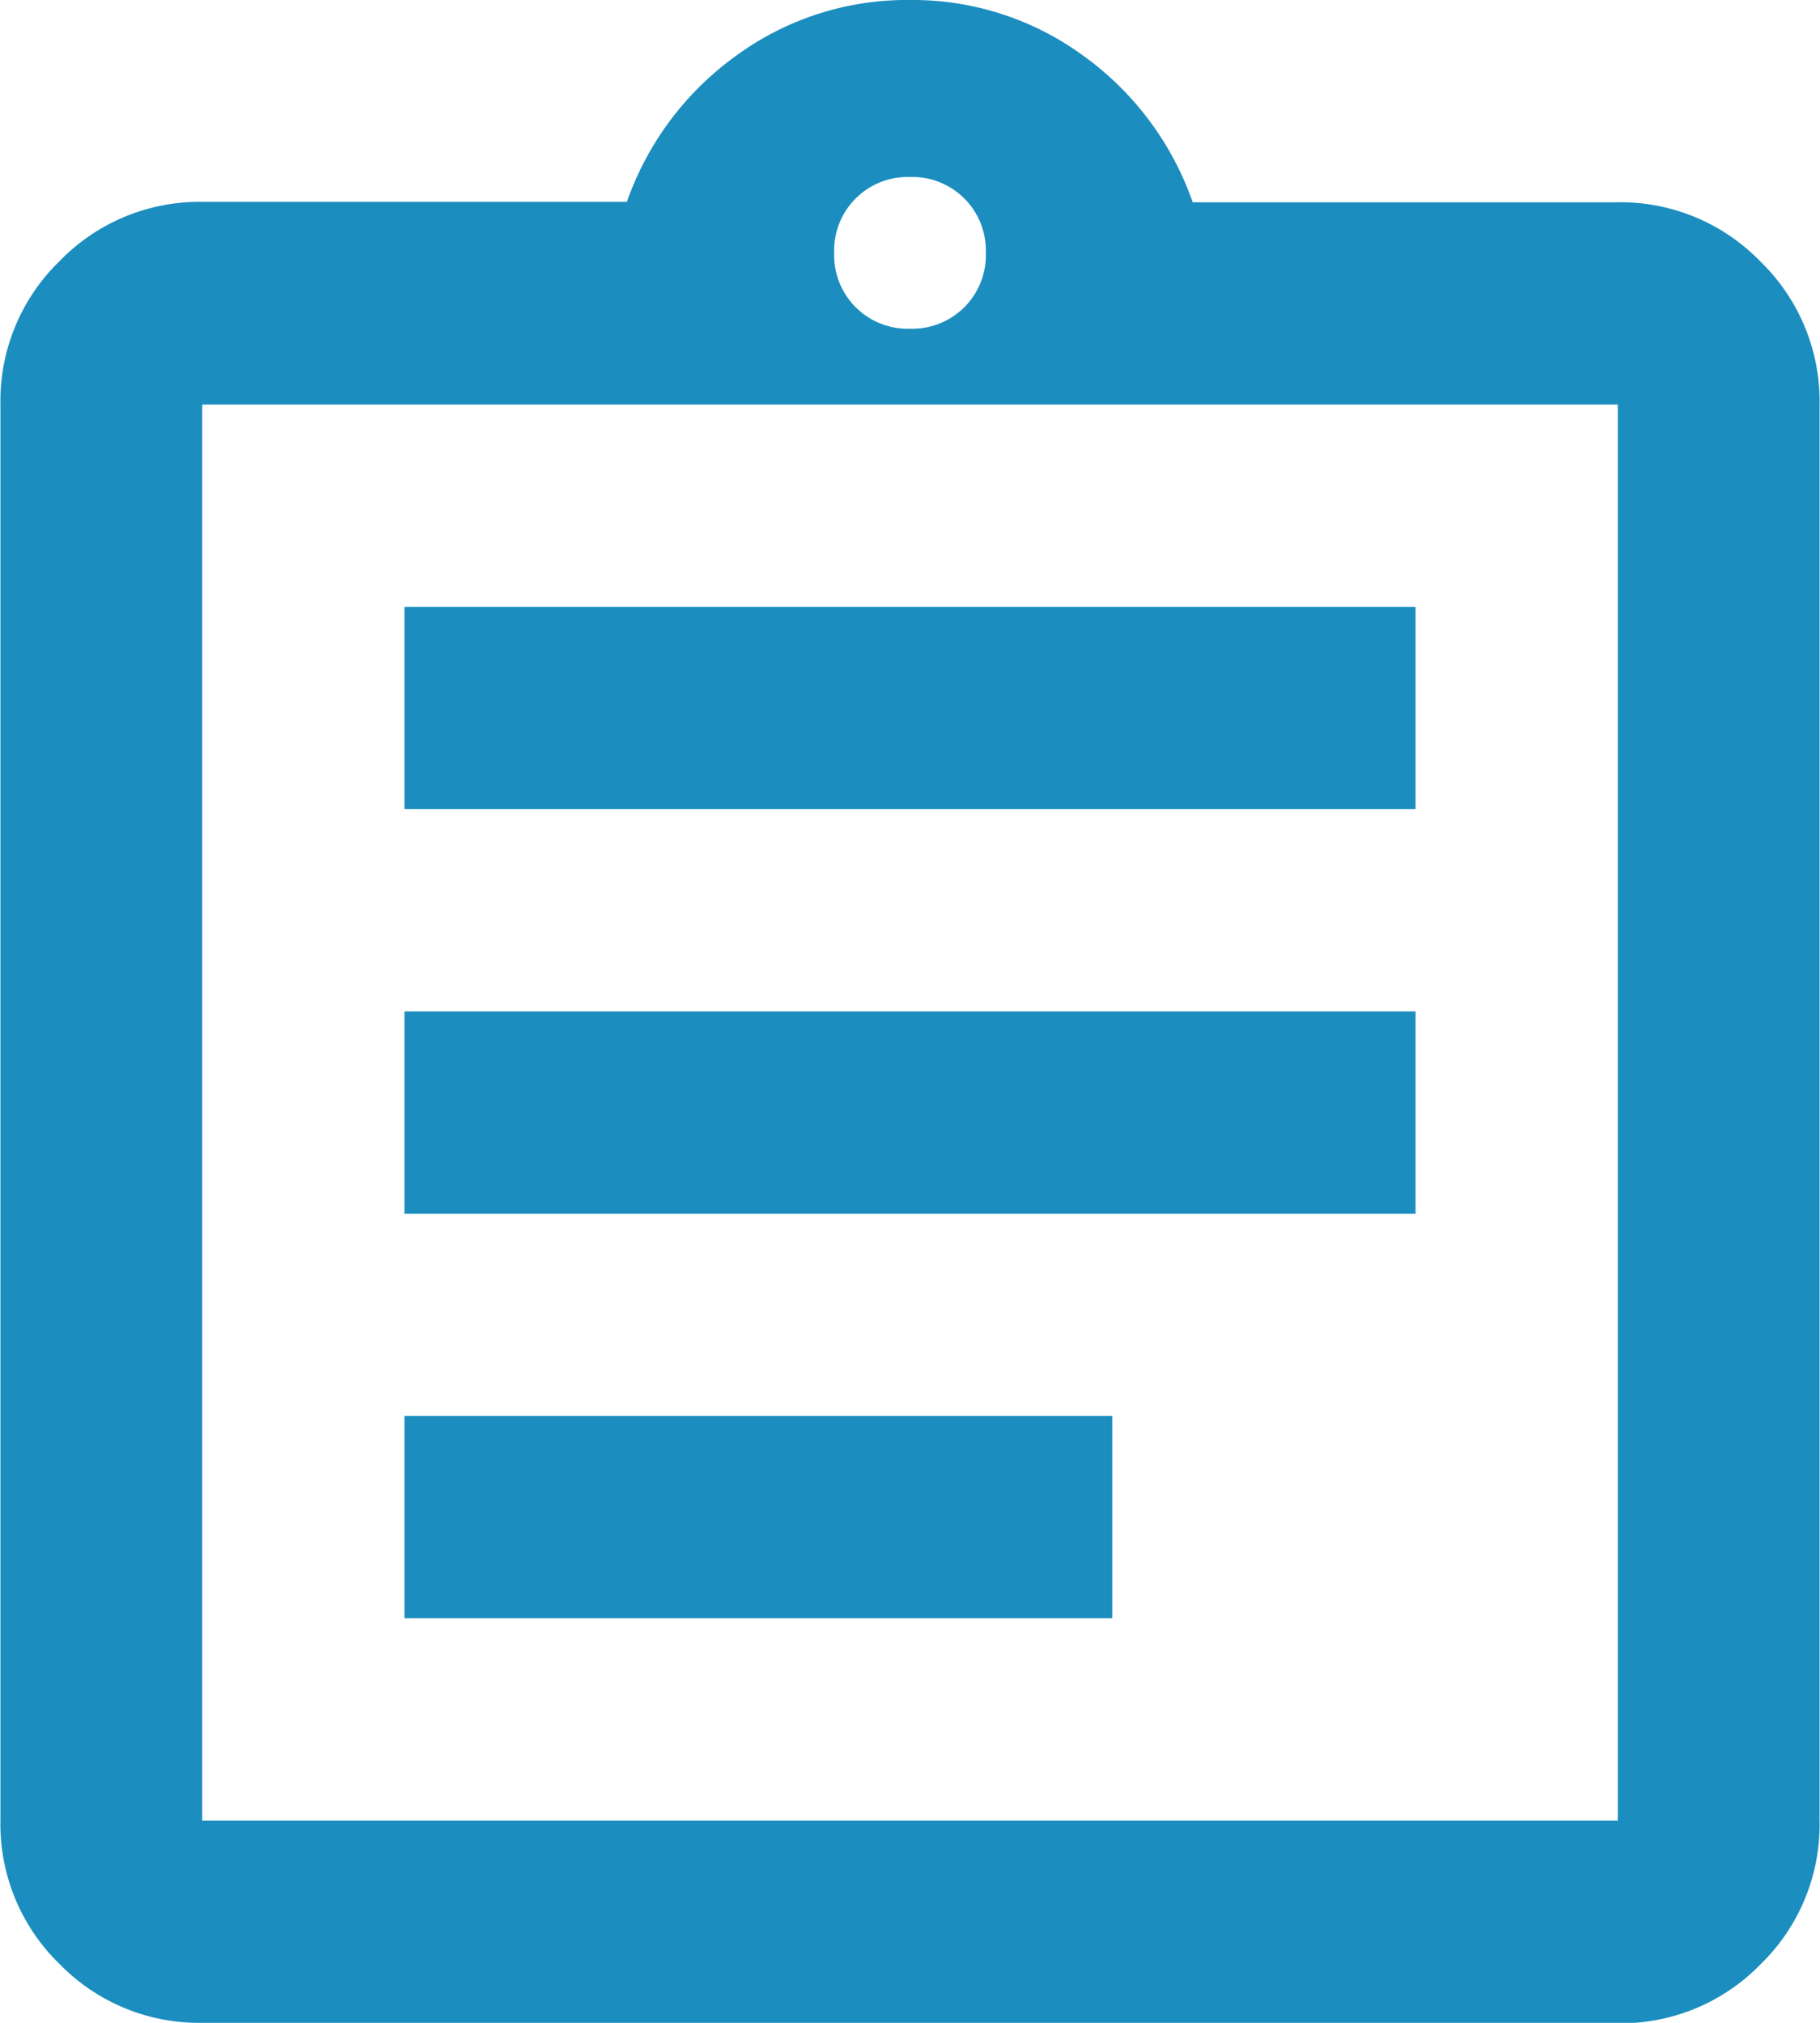
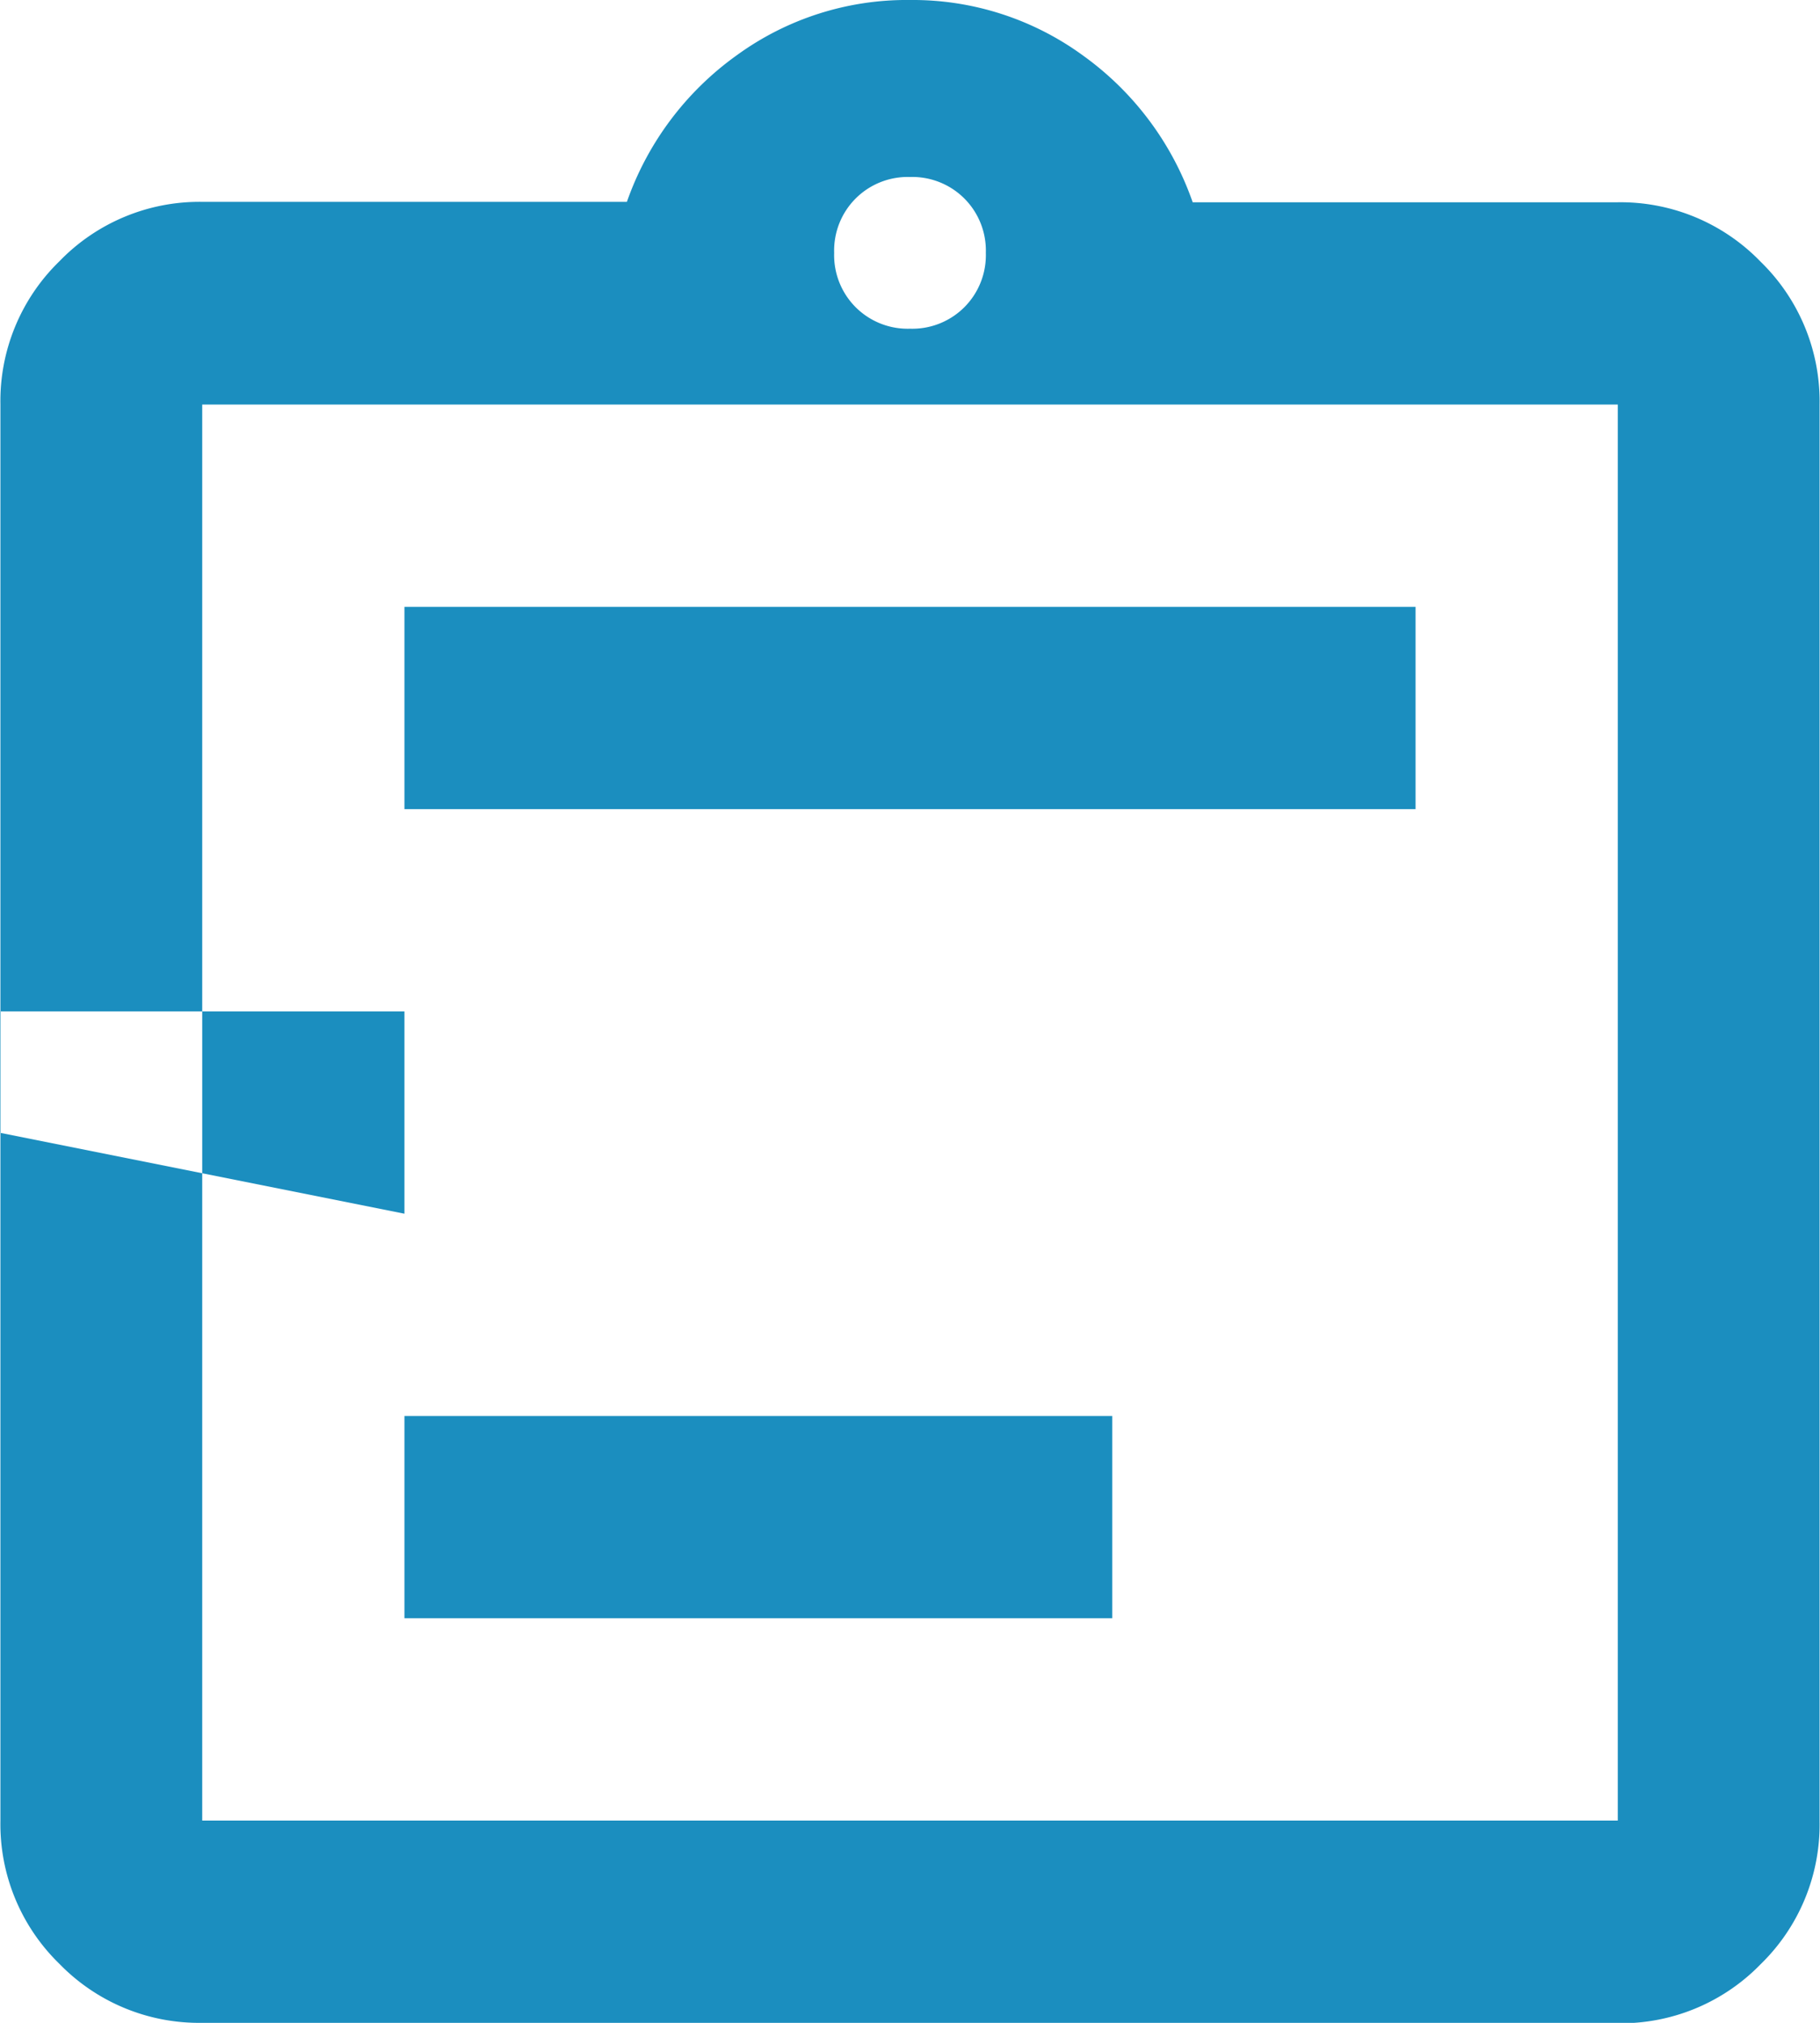
<svg xmlns="http://www.w3.org/2000/svg" width="21.6" height="24" viewBox="0 0 21.6 24">
-   <path id="assignment_24dp_E8EAED_FILL0_wght400_GRAD0_opsz24" d="M122.4-896a2.311,2.311,0,0,1-1.695-.7,2.311,2.311,0,0,1-.7-1.7v-16.8a2.311,2.311,0,0,1,.7-1.7,2.311,2.311,0,0,1,1.695-.705h5.04a3.6,3.6,0,0,1,1.305-1.74A3.428,3.428,0,0,1,130.8-920a3.428,3.428,0,0,1,2.055.66,3.6,3.6,0,0,1,1.3,1.74h5.04a2.311,2.311,0,0,1,1.7.705,2.311,2.311,0,0,1,.7,1.7v16.8a2.311,2.311,0,0,1-.7,1.7,2.311,2.311,0,0,1-1.7.7Zm0-2.4h16.8v-16.8H122.4Zm2.4-2.4h8.4v-2.4h-8.4Zm0-4.8h12V-908h-12Zm0-4.8h12v-2.4h-12Zm6-5.7a.874.874,0,0,0,.645-.255A.874.874,0,0,0,131.7-917a.874.874,0,0,0-.255-.645.874.874,0,0,0-.645-.255.874.874,0,0,0-.645.255.874.874,0,0,0-.255.645.874.874,0,0,0,.255.645A.874.874,0,0,0,130.8-916.1Zm-8.4,17.7v0Z" transform="translate(-120 920)" fill="#1b8ebf" />
+   <path id="assignment_24dp_E8EAED_FILL0_wght400_GRAD0_opsz24" d="M122.4-896a2.311,2.311,0,0,1-1.695-.7,2.311,2.311,0,0,1-.7-1.7v-16.8a2.311,2.311,0,0,1,.7-1.7,2.311,2.311,0,0,1,1.695-.705h5.04a3.6,3.6,0,0,1,1.305-1.74A3.428,3.428,0,0,1,130.8-920a3.428,3.428,0,0,1,2.055.66,3.6,3.6,0,0,1,1.3,1.74h5.04a2.311,2.311,0,0,1,1.7.705,2.311,2.311,0,0,1,.7,1.7v16.8a2.311,2.311,0,0,1-.7,1.7,2.311,2.311,0,0,1-1.7.7Zm0-2.4h16.8v-16.8H122.4Zm2.4-2.4h8.4v-2.4h-8.4Zm0-4.8V-908h-12Zm0-4.8h12v-2.4h-12Zm6-5.7a.874.874,0,0,0,.645-.255A.874.874,0,0,0,131.7-917a.874.874,0,0,0-.255-.645.874.874,0,0,0-.645-.255.874.874,0,0,0-.645.255.874.874,0,0,0-.255.645.874.874,0,0,0,.255.645A.874.874,0,0,0,130.8-916.1Zm-8.4,17.7v0Z" transform="translate(-120 920)" fill="#1b8ebf" />
</svg>